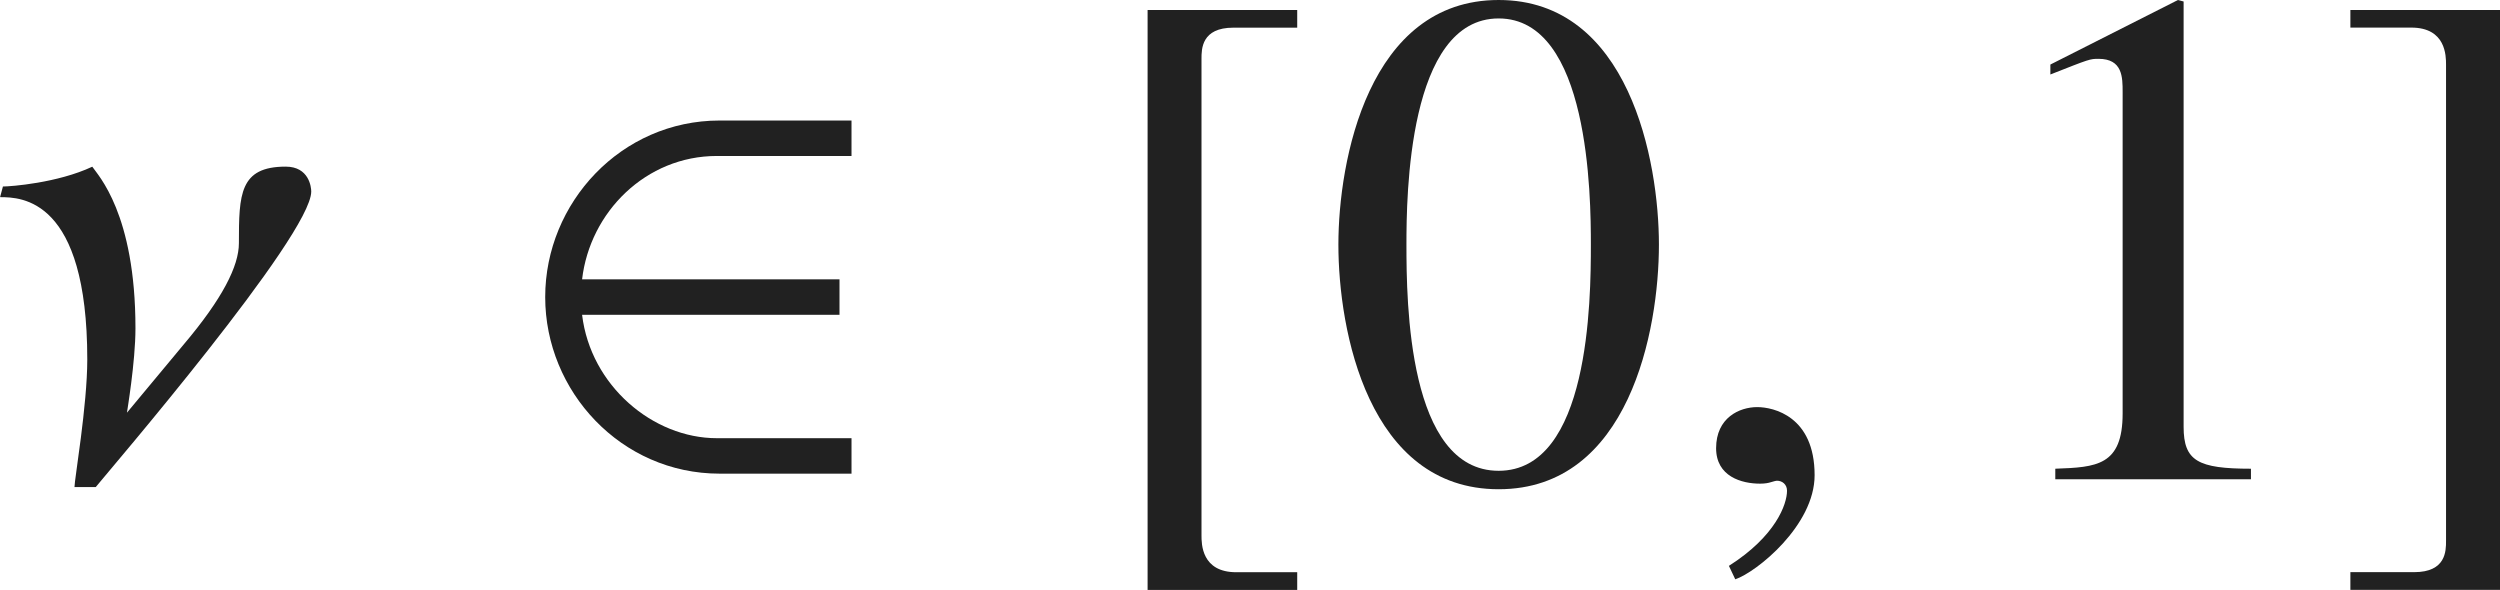
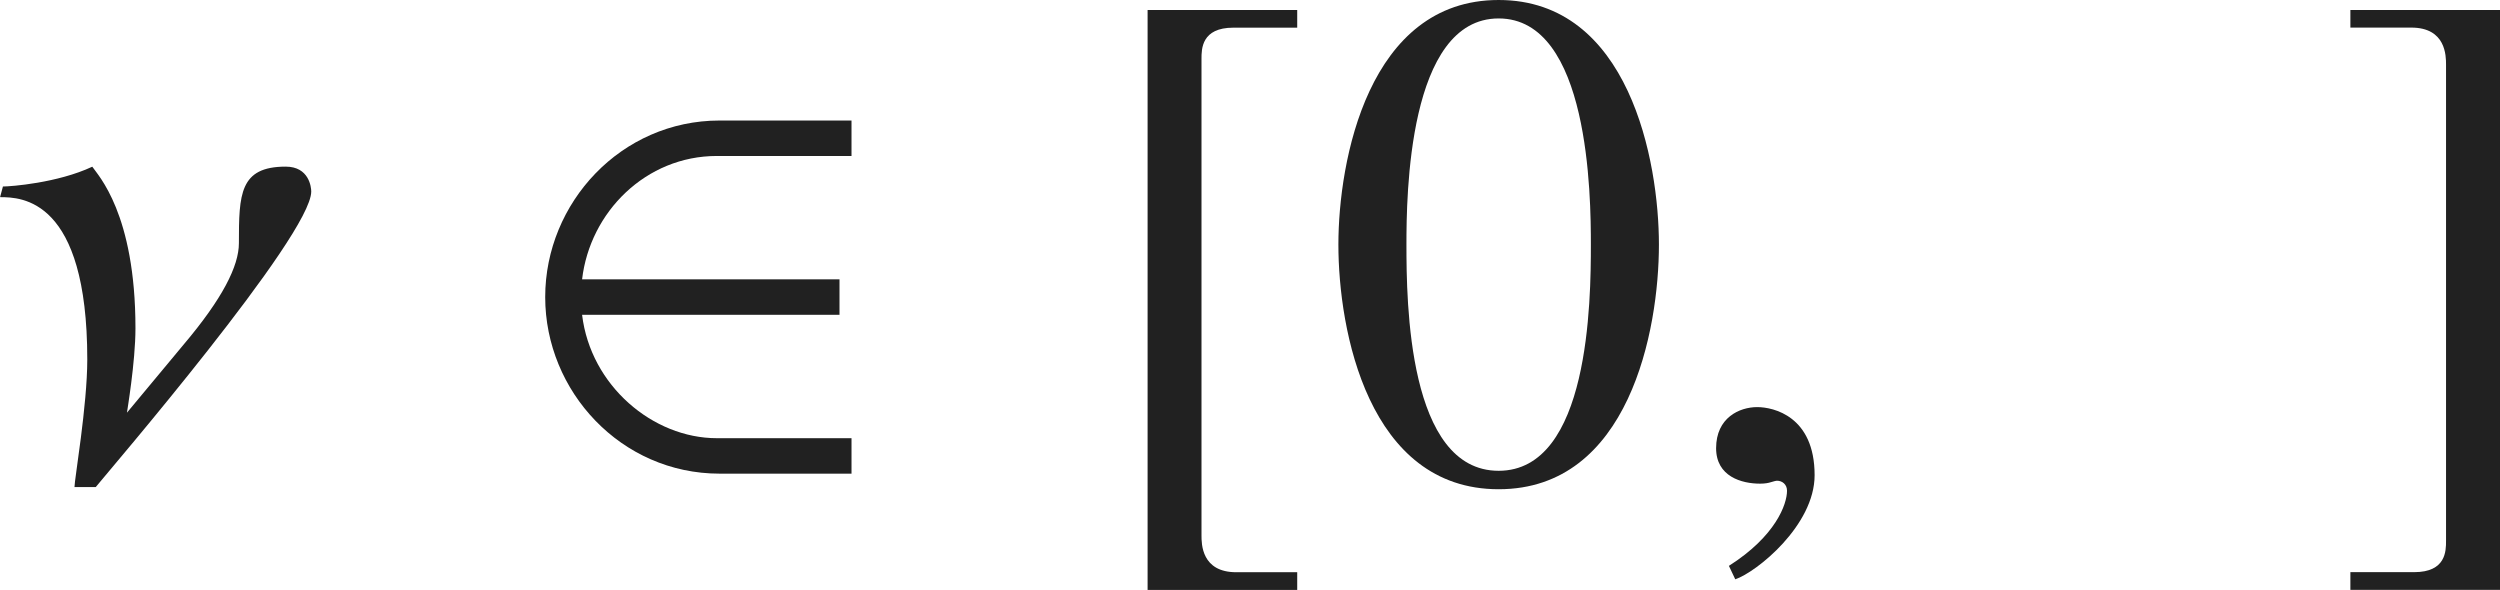
<svg xmlns="http://www.w3.org/2000/svg" version="1.1" id="レイヤー_1" x="0px" y="0px" viewBox="0 0 34.973 8.252" style="enable-background:new 0 0 34.973 8.252;" xml:space="preserve" preserveAspectRatio="xMinYMin meet">
  <g>
    <path style="fill:#212121;" d="M1.339,6.814H1.042c0-0.109,0.179-1.141,0.179-1.785c0-2.252-0.922-2.271-1.22-2.271l0.04-0.149   c0.109,0,0.764-0.049,1.25-0.277C1.369,2.45,1.895,2.985,1.895,4.593c0,0.476-0.119,1.17-0.119,1.18L2.569,4.82   C3.114,4.176,3.342,3.72,3.342,3.402c0-0.685,0.01-1.071,0.655-1.071c0.327,0,0.357,0.288,0.357,0.348   C4.354,3.293,1.508,6.605,1.339,6.814z" />
  </g>
  <g>
    <path style="fill:#212121;" d="M10.067,6.626c-1.378,0-2.44-1.15-2.44-2.47s1.062-2.47,2.44-2.47h1.845v0.496h-1.884   c-0.992,0-1.775,0.783-1.885,1.726h3.601v0.496H8.143C8.262,5.396,9.135,6.13,10.028,6.13h1.884v0.496H10.067z" />
  </g>
  <g>
    <path style="fill:#212121;" d="M17.254,0.387c-0.446,0-0.446,0.298-0.446,0.437v6.665c0,0.119,0,0.516,0.486,0.516h0.853v0.248   h-2.093V0.14h2.093v0.247H17.254z" />
    <path style="fill:#212121;" d="M23.207,3.422c0,1.2-0.417,3.422-2.242,3.422c-1.825,0-2.242-2.222-2.242-3.422   C18.723,2.252,19.14,0,20.965,0C22.79,0,23.207,2.252,23.207,3.422z M19.675,3.422c0,0.804,0.02,3.164,1.29,3.164   s1.29-2.38,1.29-3.164c0-0.674-0.02-3.164-1.29-3.164S19.675,2.748,19.675,3.422z" />
  </g>
  <g>
-     <path style="fill:#212121;" d="M24.275,8.104l-0.089-0.188c0.655-0.416,0.813-0.863,0.813-1.051c0-0.09-0.069-0.14-0.139-0.14   c-0.02,0-0.049,0.01-0.089,0.021c-0.03,0.01-0.08,0.02-0.149,0.02c-0.258,0-0.615-0.1-0.615-0.496c0-0.427,0.327-0.575,0.575-0.575   c0.228,0,0.803,0.129,0.803,0.952C25.386,7.35,24.572,8.004,24.275,8.104z" />
+     <path style="fill:#212121;" d="M24.275,8.104l-0.089-0.188c0.655-0.416,0.813-0.863,0.813-1.051c0-0.09-0.069-0.14-0.139-0.14   c-0.02,0-0.049,0.01-0.089,0.021c-0.03,0.01-0.08,0.02-0.149,0.02c-0.258,0-0.615-0.1-0.615-0.496c0-0.427,0.327-0.575,0.575-0.575   c0.228,0,0.803,0.129,0.803,0.952C25.386,7.35,24.572,8.004,24.275,8.104" />
  </g>
  <g>
-     <path style="fill:#212121;" d="M28.752,6.557c0.575-0.021,0.942-0.04,0.942-0.774V1.29c0-0.209,0-0.467-0.337-0.467   c-0.119,0-0.119,0-0.674,0.219V0.903L30.468,0l0.079,0.021v5.95c0,0.477,0.199,0.586,0.942,0.586v0.148h-2.737V6.557z" />
    <path style="fill:#212121;" d="M33.772,8.004c0.446,0,0.446-0.297,0.446-0.436V0.903c0-0.119,0-0.517-0.486-0.517H32.88V0.14h2.093   v8.112H32.88V8.004H33.772z" />
  </g>
</svg>